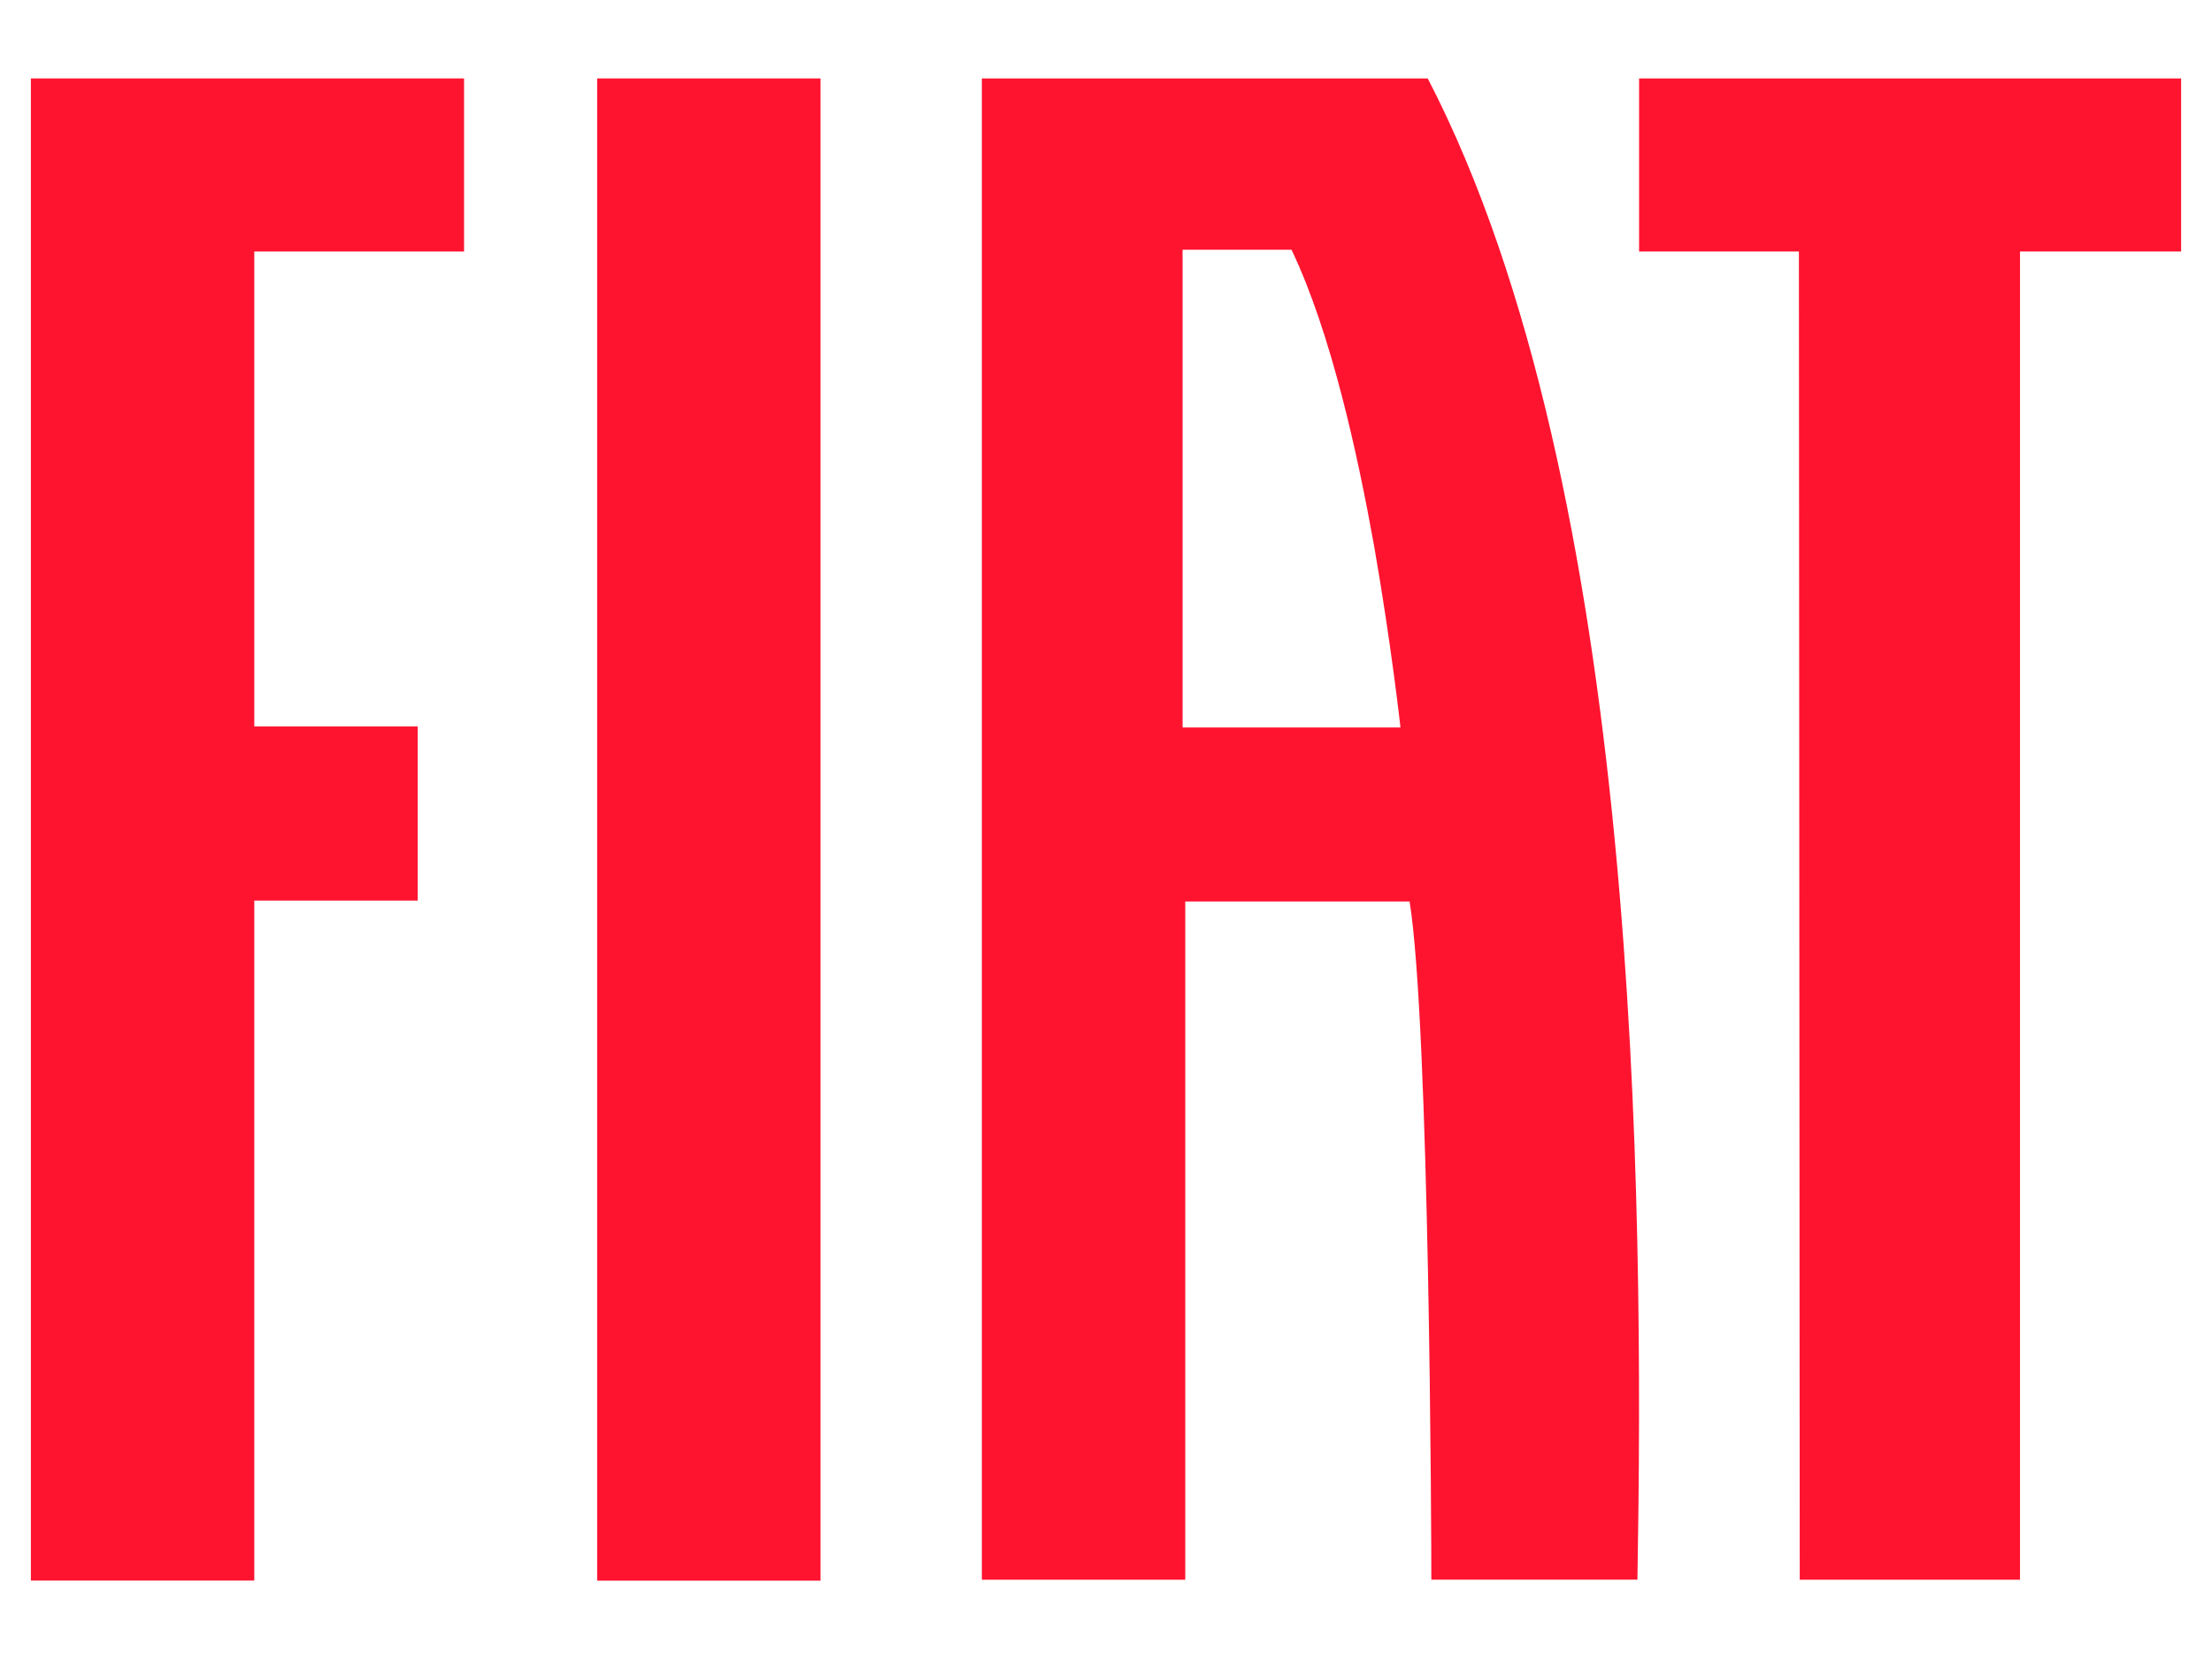
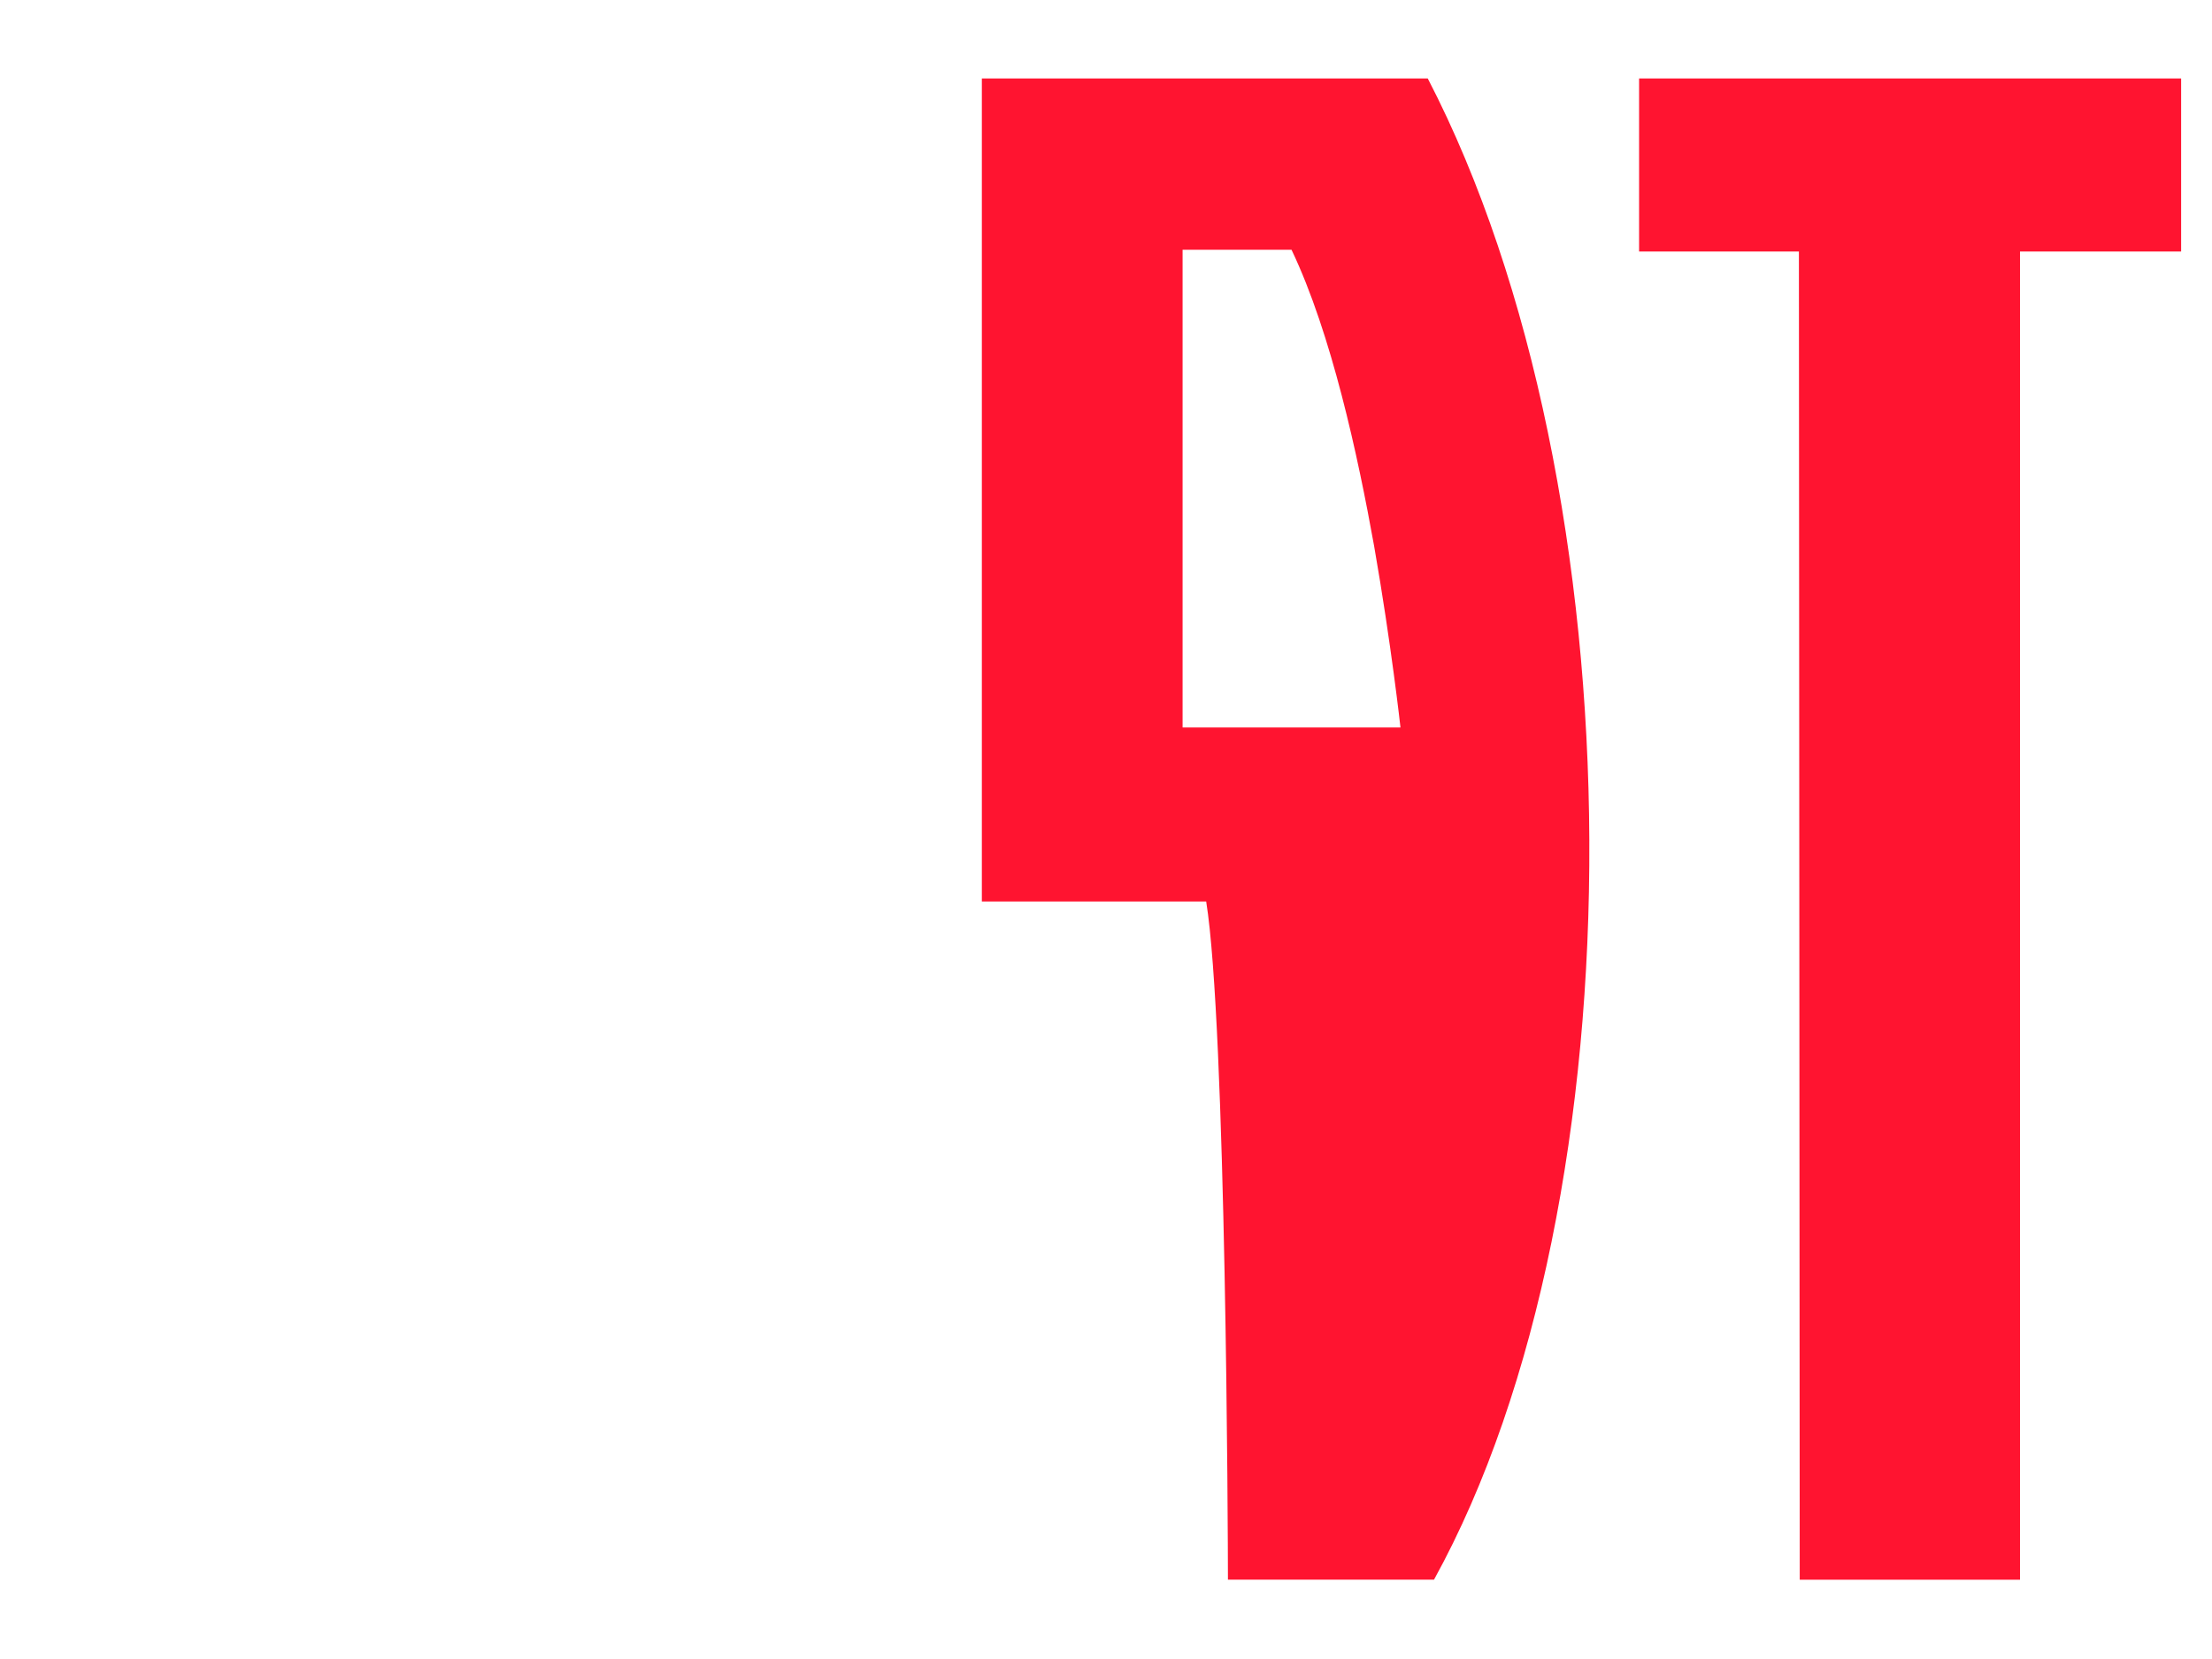
<svg xmlns="http://www.w3.org/2000/svg" version="1.1" id="Capa_1" x="0px" y="0px" width="24px" height="18px" viewBox="0 0 24 18" enable-background="new 0 0 24 18" xml:space="preserve">
  <g>
-     <path fill="#FF1430" d="M15.491,0.851h-4.838V17.14h2.207V9.781h2.434c0.217,1.346,0.236,6.923,0.236,7.358h2.236   C17.837,13.006,17.797,5.301,15.491,0.851 M12.831,7.893V2.71h1.153h0.029c0.434,0.91,0.72,2.234,0.896,3.214   c0.187,1.068,0.286,1.969,0.286,1.969H12.831z" />
-     <rect x="6.479" y="0.851" fill="#FF1430" width="2.424" height="16.299" />
-     <polygon fill="#FF1430" points="0.335,0.851 0.335,17.149 2.759,17.149 2.759,9.771 4.532,9.771 4.532,7.882 2.759,7.882    2.759,2.729 5.035,2.729 5.035,0.851  " />
+     <path fill="#FF1430" d="M15.491,0.851h-4.838V17.14V9.781h2.434c0.217,1.346,0.236,6.923,0.236,7.358h2.236   C17.837,13.006,17.797,5.301,15.491,0.851 M12.831,7.893V2.71h1.153h0.029c0.434,0.91,0.72,2.234,0.896,3.214   c0.187,1.068,0.286,1.969,0.286,1.969H12.831z" />
    <polygon fill="#FF1430" points="17.784,0.851 17.784,2.729 19.518,2.729 19.527,17.14 21.917,17.14 21.917,2.729 23.665,2.729    23.665,0.851  " />
  </g>
</svg>